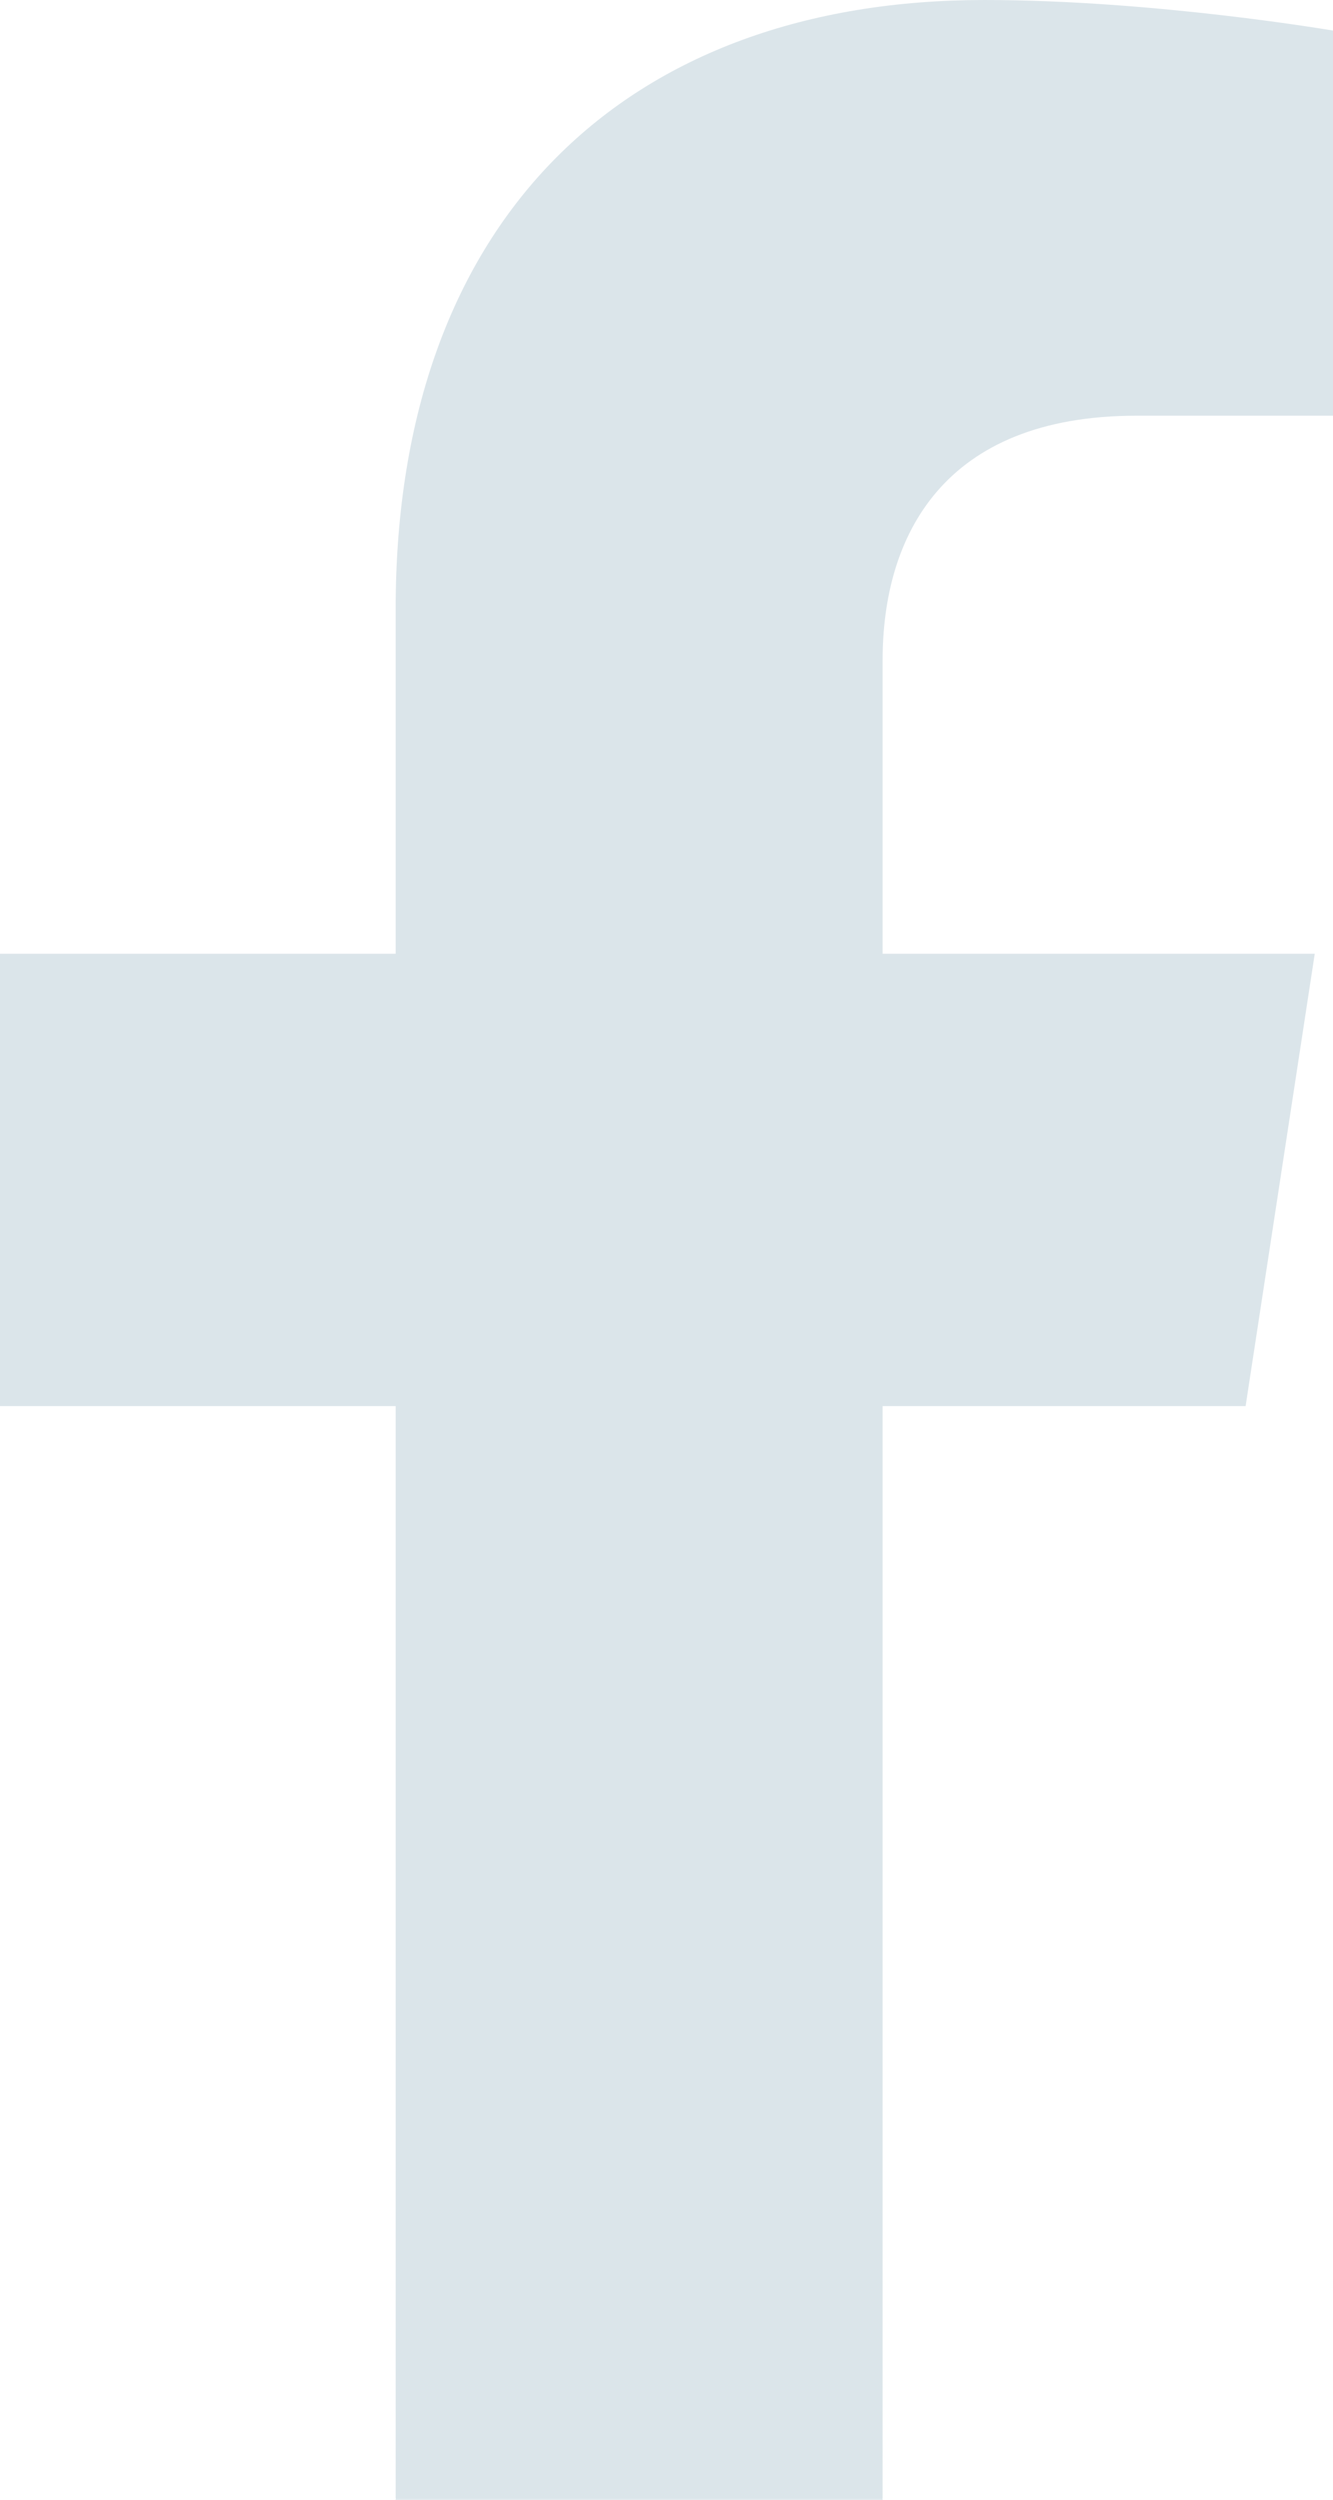
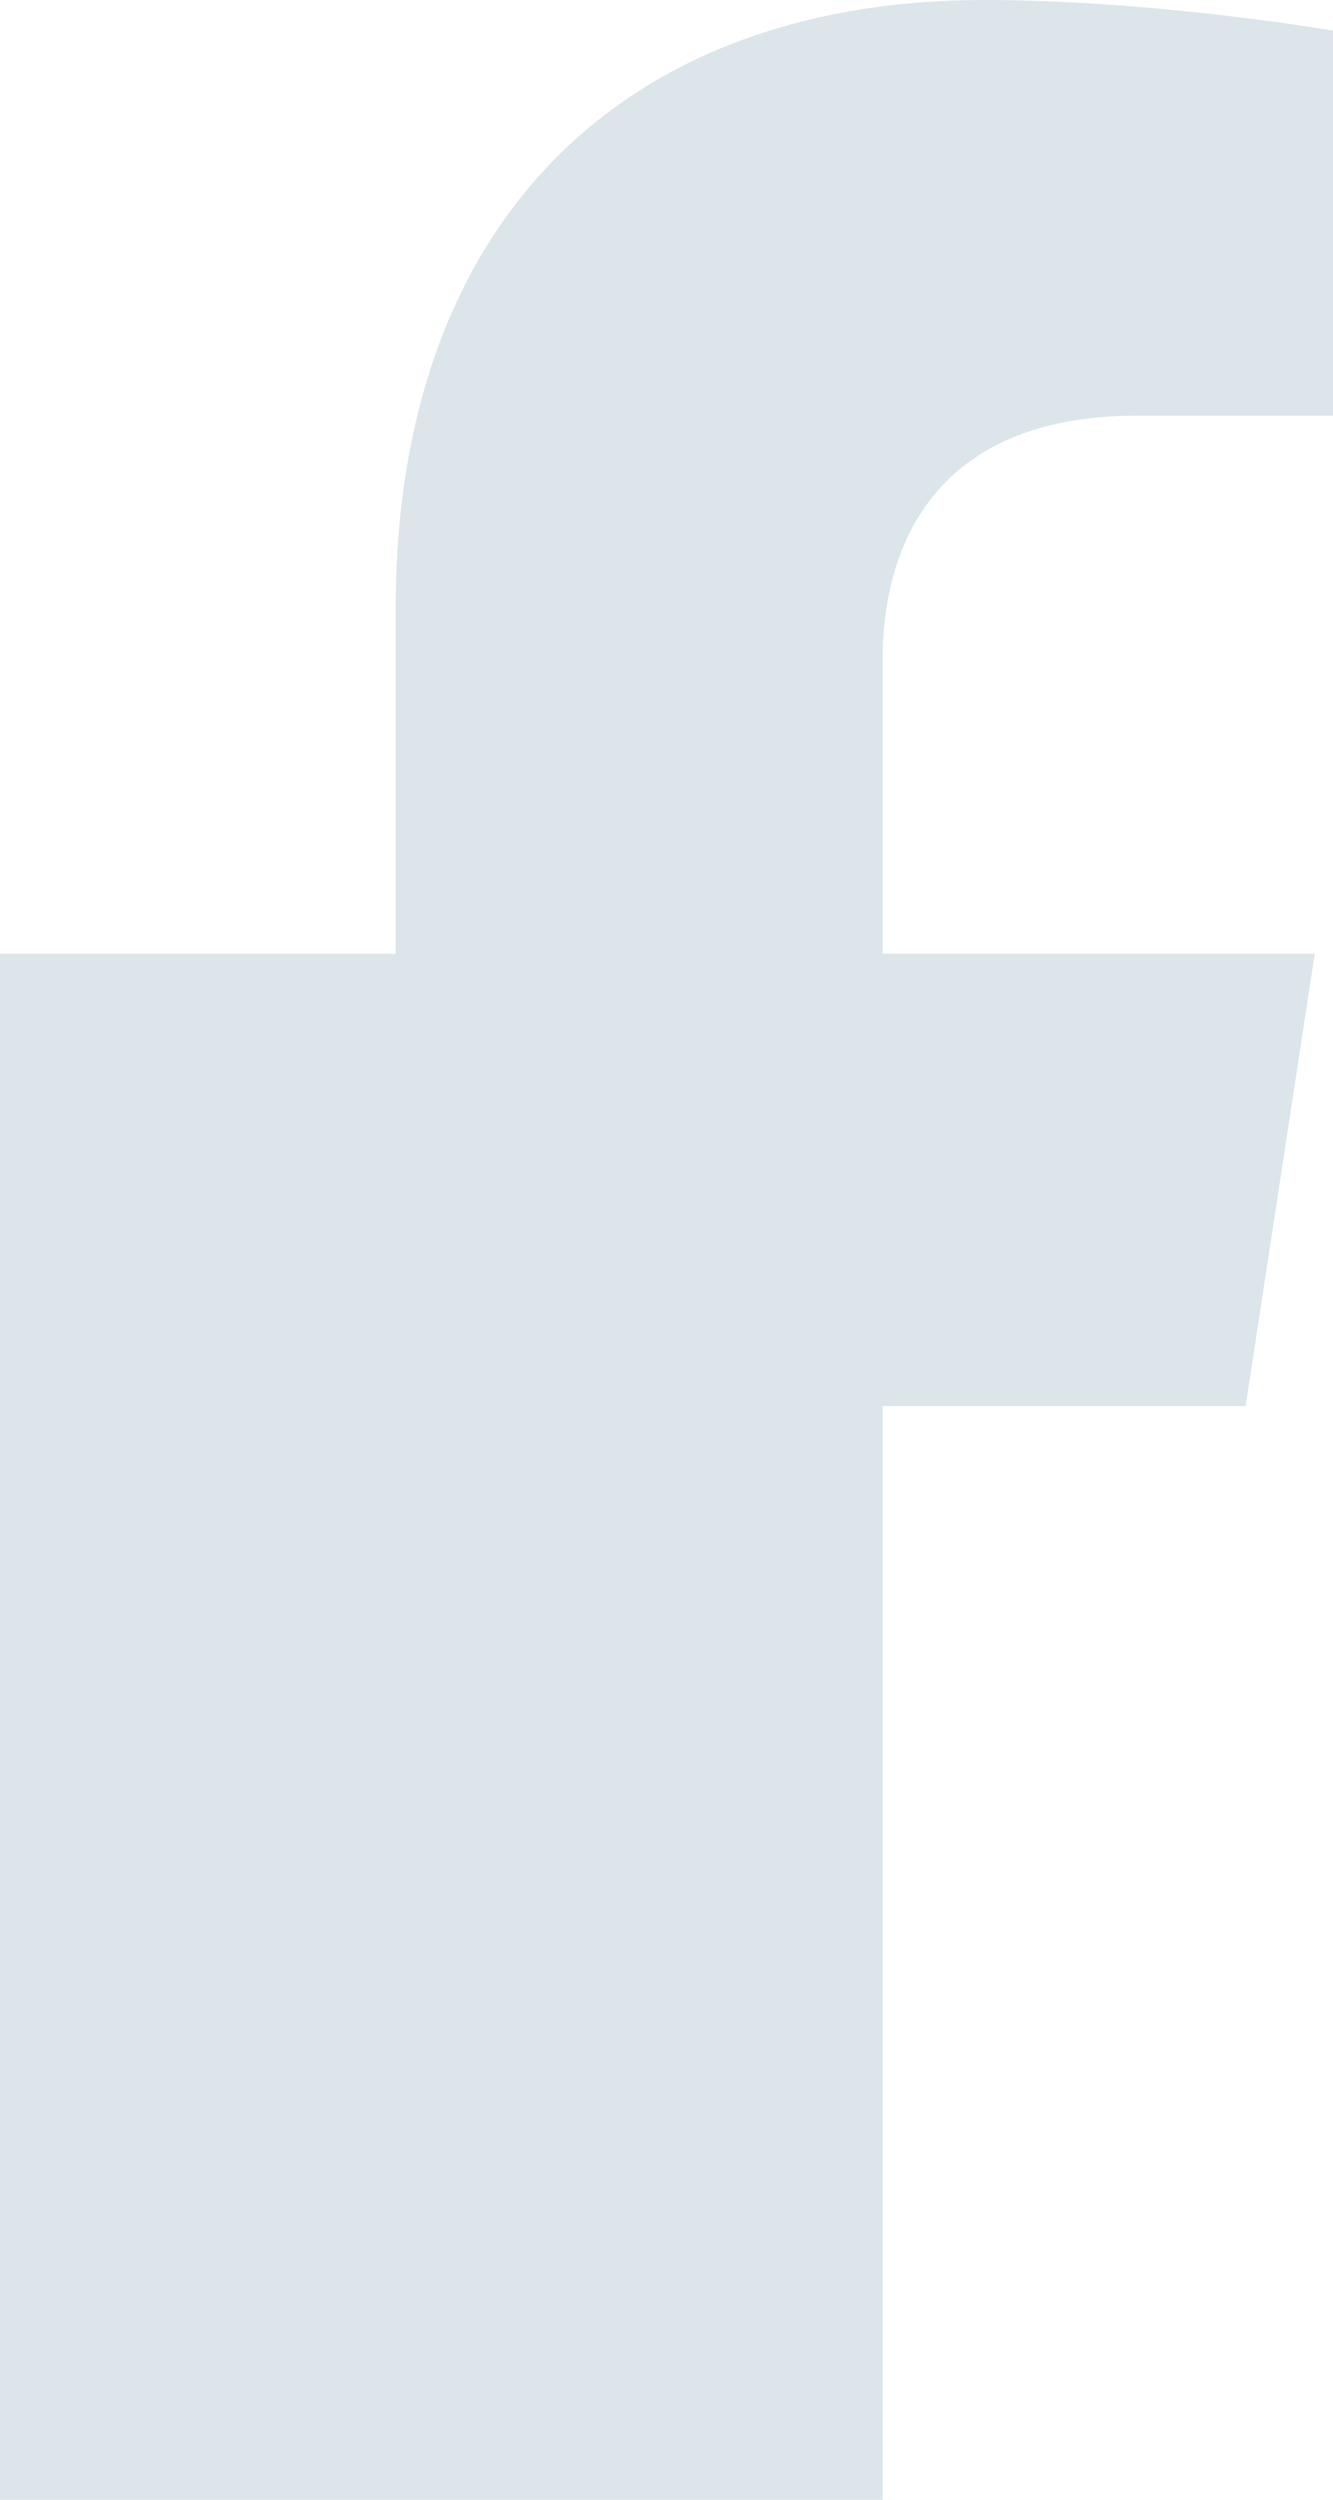
<svg xmlns="http://www.w3.org/2000/svg" width="16" height="30" viewBox="0 0 16 30" fill="none">
-   <path d="M14.951 16.875L15.781 11.446H10.594V7.922C10.594 6.437 11.318 4.989 13.642 4.989H16V0.367C16 0.367 13.86 0 11.814 0C7.541 0 4.749 2.6 4.749 7.308V11.446H0V16.875H4.749V30H10.594V16.875H14.951Z" fill="#DBE5EA" />
+   <path d="M14.951 16.875L15.781 11.446H10.594V7.922C10.594 6.437 11.318 4.989 13.642 4.989H16V0.367C16 0.367 13.86 0 11.814 0C7.541 0 4.749 2.6 4.749 7.308V11.446H0V16.875V30H10.594V16.875H14.951Z" fill="#DBE5EA" />
</svg>